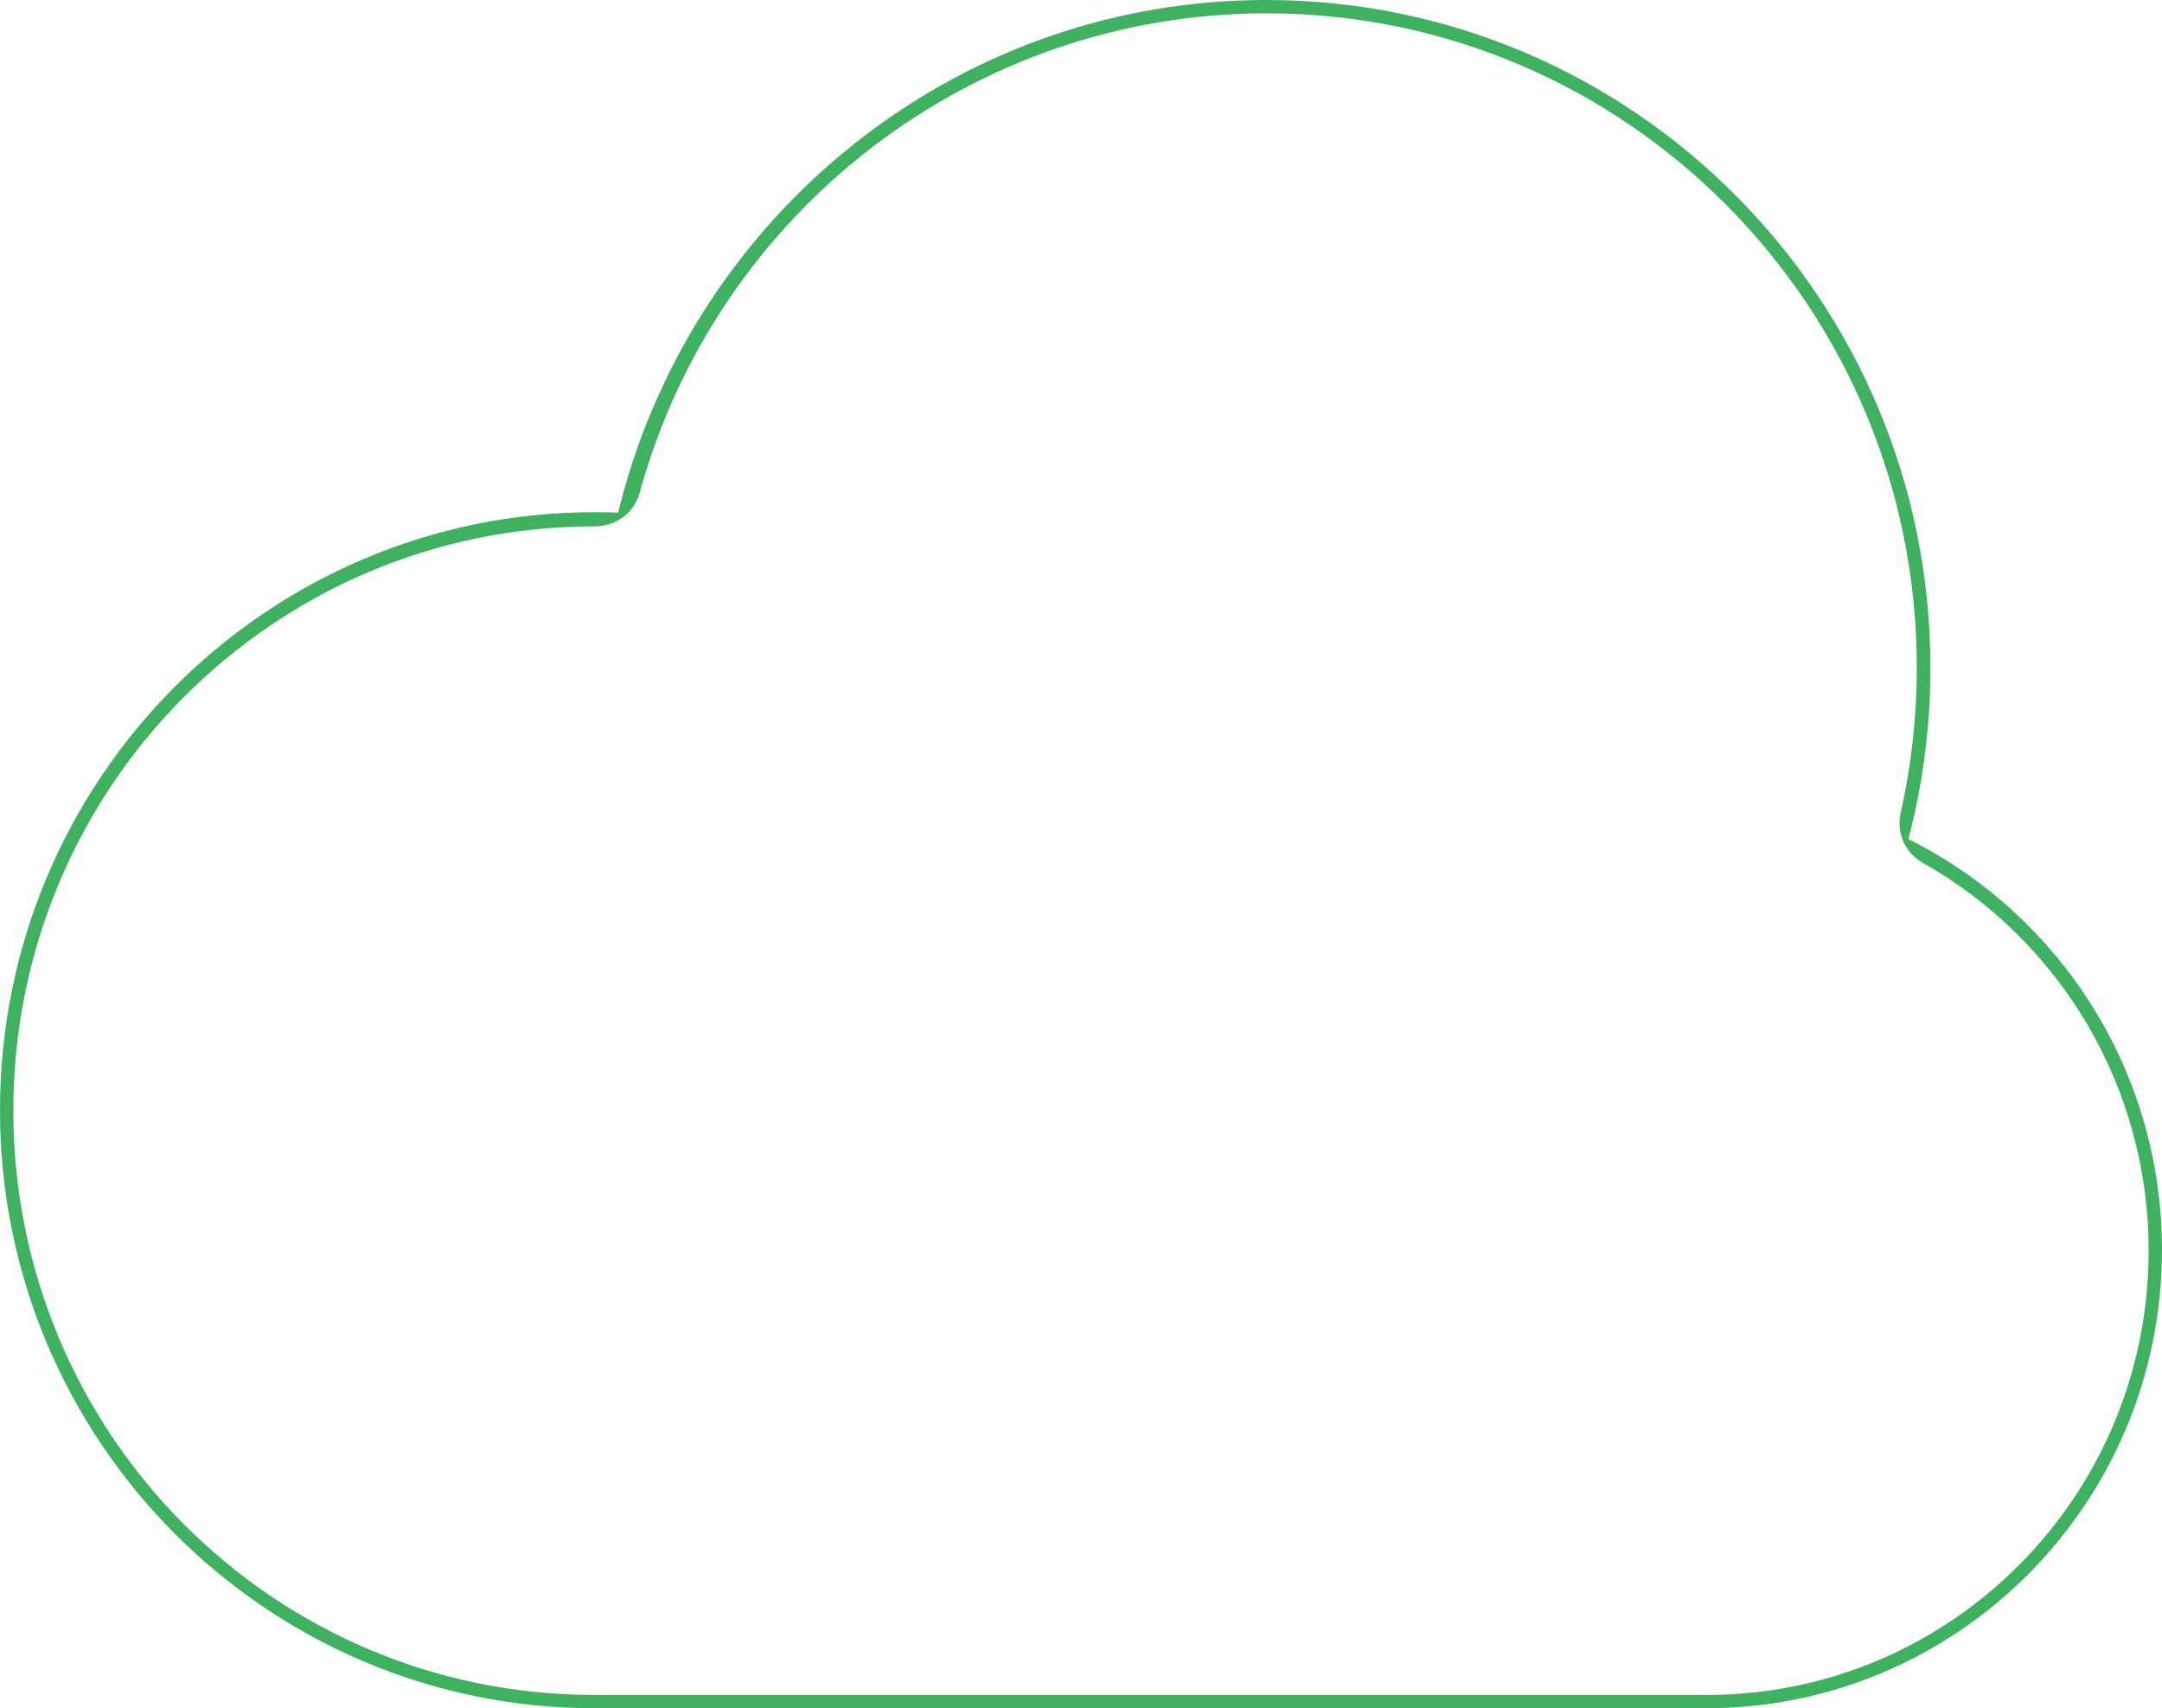
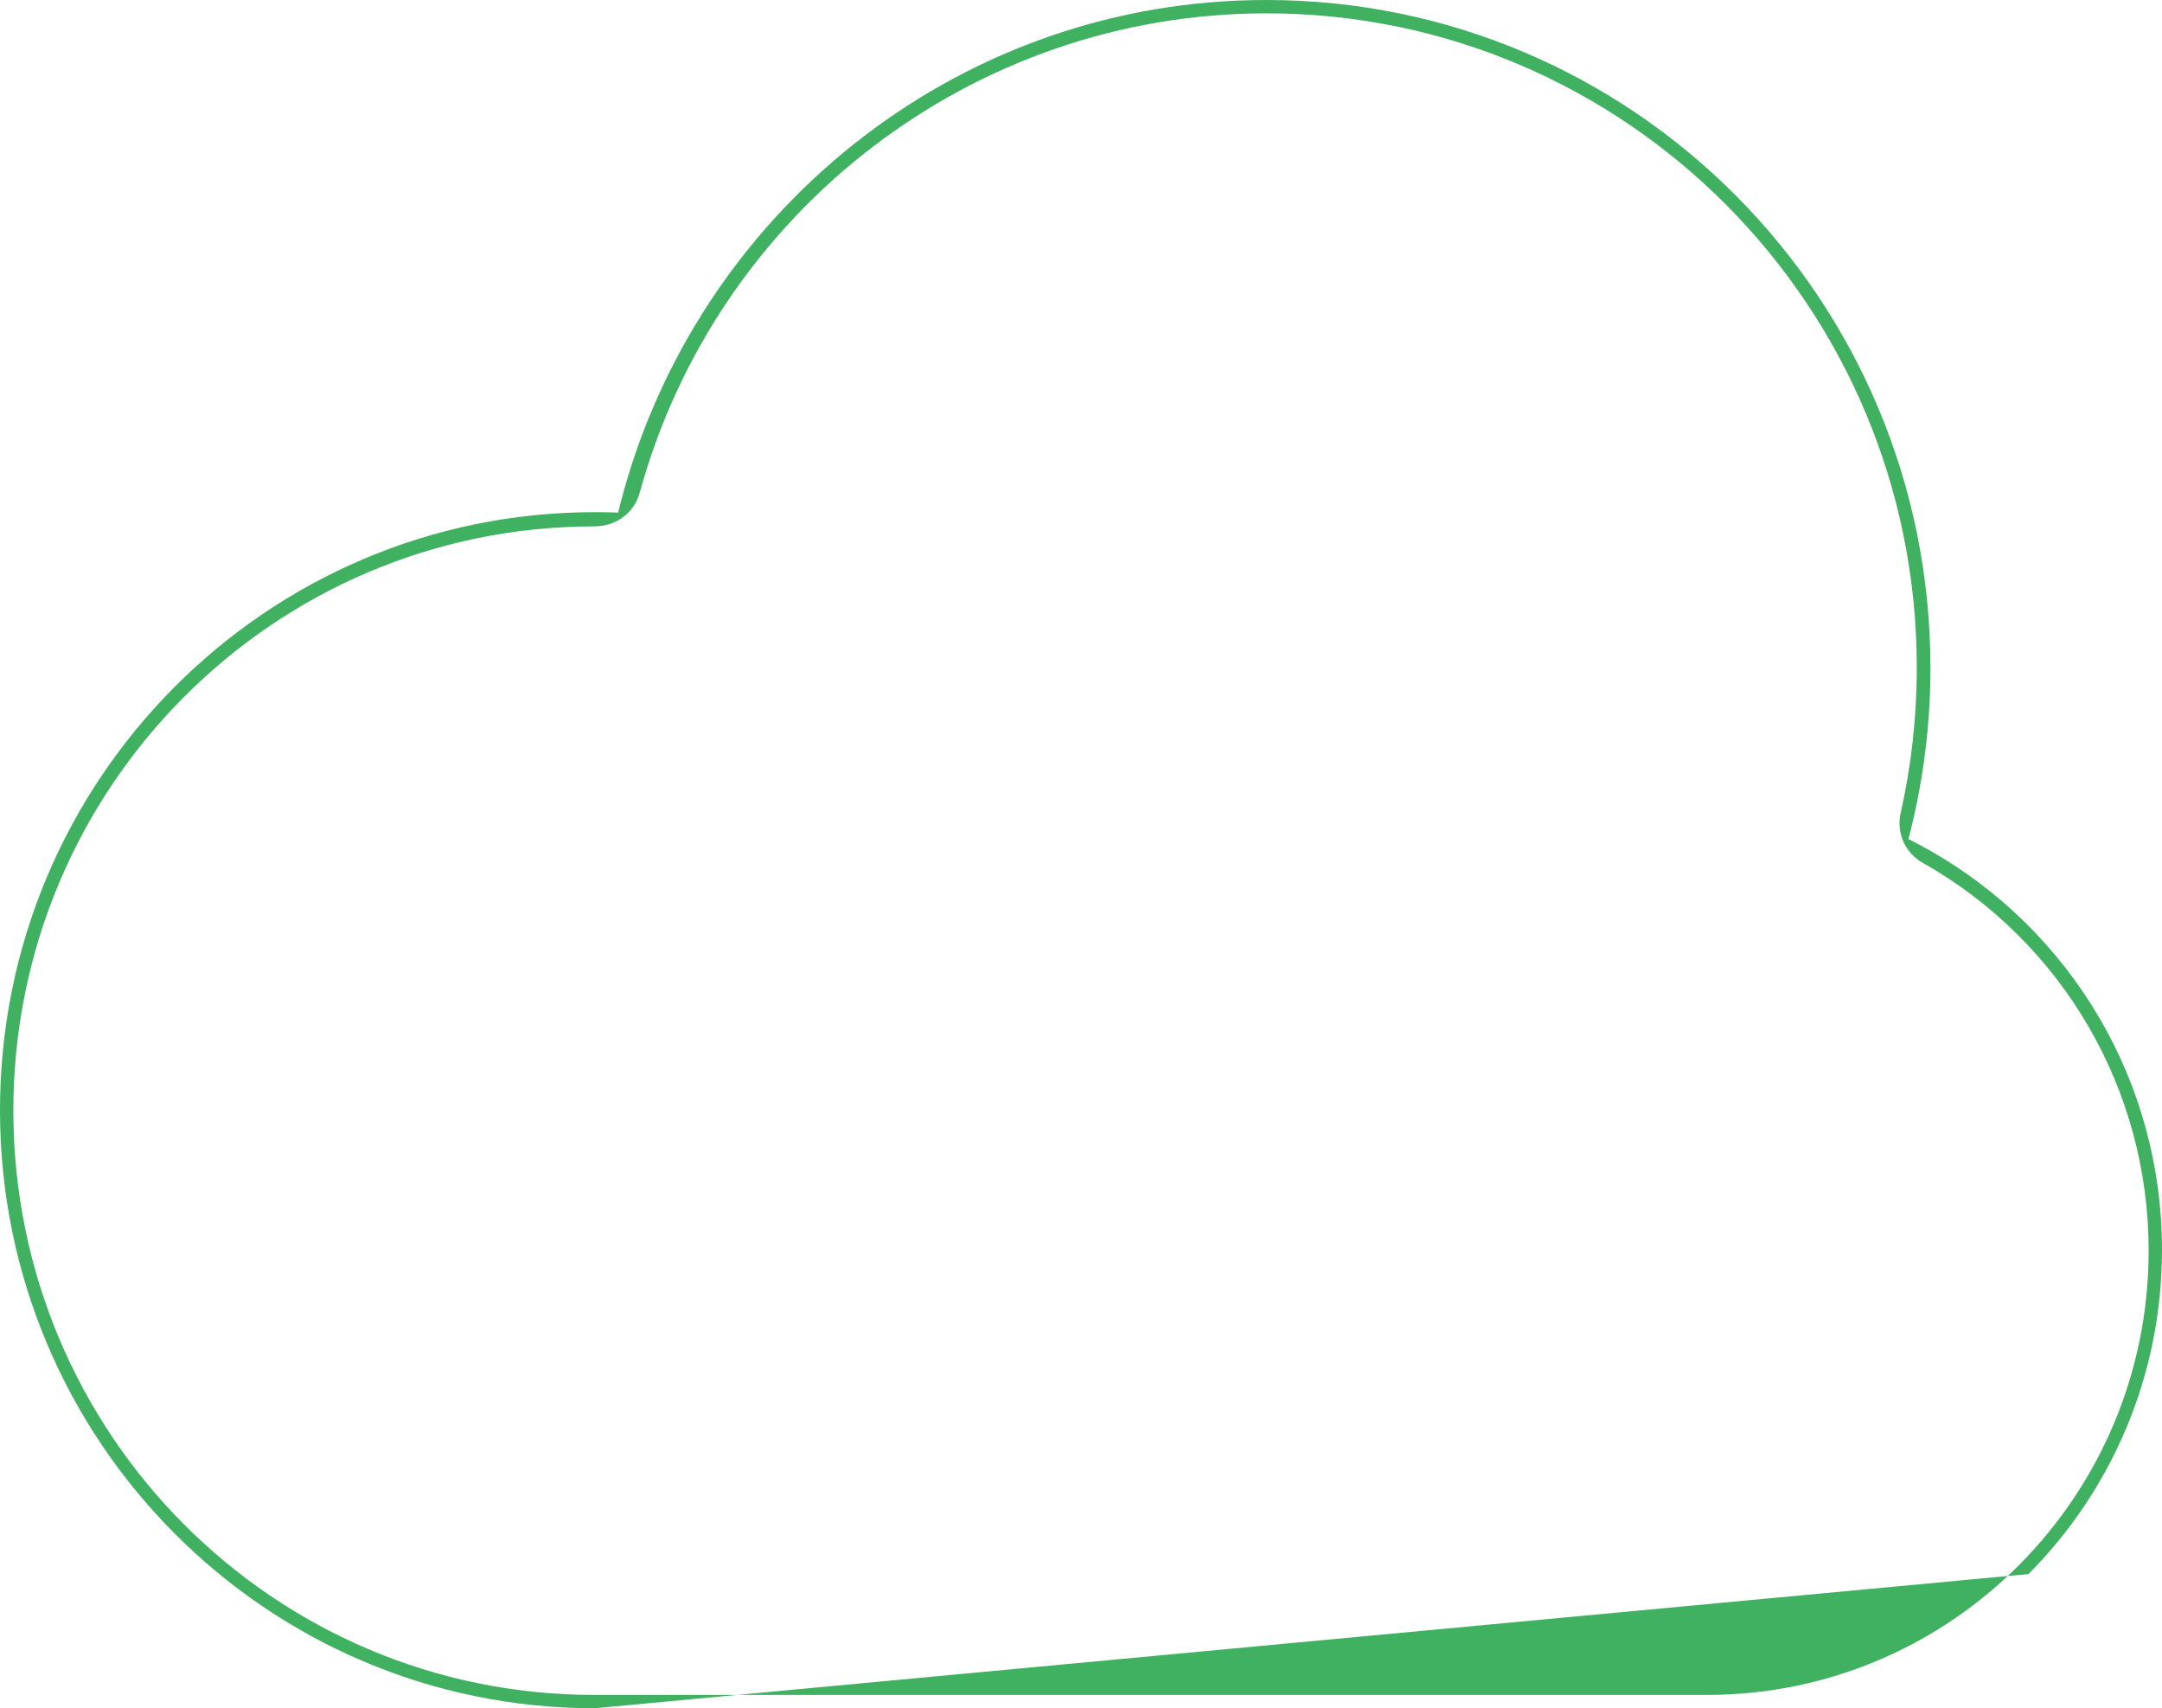
<svg xmlns="http://www.w3.org/2000/svg" width="324px" height="256px" viewBox="0 0 324 256" version="1.1">
  <title>Path</title>
  <g id="GDPR" stroke="none" stroke-width="1" fill="none" fill-rule="evenodd">
    <g id="GDPR-Request_Submitted" transform="translate(-1053, -249)" fill="#40B061" fill-rule="nonzero">
      <g id="Header" transform="translate(64, -31)">
        <g id="Background" transform="translate(896, 0)">
-           <path d="M282.762,280 C310.245,280 335.126,291.201 353.137,309.308 C371.155,327.423 382.298,352.448 382.298,380.09 C382.298,387.745 381.444,395.2 379.825,402.363 C379.57,403.492 379.295,404.619 379.001,405.745 C380.027,406.256 381.041,406.794 382.041,407.357 C392.655,413.336 401.516,422.081 407.662,432.62 C413.599,442.8 417,454.656 417,467.309 C417,486.28 409.353,503.456 396.987,515.889 C384.628,528.313 367.555,536 348.696,536 L182.125,536 C157.516,536 135.238,525.97 119.112,509.758 C102.977,493.537 93,471.128 93,446.377 C93,421.625 102.977,399.216 119.112,382.996 C135.238,366.783 157.516,356.753 182.125,356.753 C183.301,356.753 184.472,356.776 185.635,356.819 C185.911,355.682 186.209,354.548 186.526,353.416 C192.542,331.988 205.396,313.441 222.564,300.348 C239.306,287.579 260.154,280 282.762,280 Z M282.799,282 C260.821,282 240.287,289.385 223.784,302.014 C207.179,314.722 194.656,332.741 188.853,353.886 C188.447,355.364 187.571,356.614 186.393,357.49 C185.189,358.387 183.677,358.889 182.027,358.885 C157.996,358.885 136.233,368.686 120.48,384.54 C104.739,400.381 95,422.264 95,446.442 C95,470.621 104.739,492.504 120.48,508.345 C136.233,524.198 157.996,534 182.027,534 L348.822,534 C367.096,534 383.647,526.545 395.627,514.486 C407.594,502.44 415,485.799 415,467.411 C415,455.28 411.75,443.728 405.931,433.743 C400.053,423.656 391.551,415.166 381.124,409.29 C379.816,408.553 378.826,407.429 378.247,406.124 C377.668,404.818 377.499,403.33 377.83,401.864 C379.433,394.765 380.251,387.461 380.251,380.042 C380.251,352.968 369.345,328.464 351.718,310.726 C334.078,292.975 309.709,282 282.799,282 Z" id="Combined-Shape" />
+           <path d="M282.762,280 C310.245,280 335.126,291.201 353.137,309.308 C371.155,327.423 382.298,352.448 382.298,380.09 C382.298,387.745 381.444,395.2 379.825,402.363 C379.57,403.492 379.295,404.619 379.001,405.745 C380.027,406.256 381.041,406.794 382.041,407.357 C392.655,413.336 401.516,422.081 407.662,432.62 C413.599,442.8 417,454.656 417,467.309 C417,486.28 409.353,503.456 396.987,515.889 L182.125,536 C157.516,536 135.238,525.97 119.112,509.758 C102.977,493.537 93,471.128 93,446.377 C93,421.625 102.977,399.216 119.112,382.996 C135.238,366.783 157.516,356.753 182.125,356.753 C183.301,356.753 184.472,356.776 185.635,356.819 C185.911,355.682 186.209,354.548 186.526,353.416 C192.542,331.988 205.396,313.441 222.564,300.348 C239.306,287.579 260.154,280 282.762,280 Z M282.799,282 C260.821,282 240.287,289.385 223.784,302.014 C207.179,314.722 194.656,332.741 188.853,353.886 C188.447,355.364 187.571,356.614 186.393,357.49 C185.189,358.387 183.677,358.889 182.027,358.885 C157.996,358.885 136.233,368.686 120.48,384.54 C104.739,400.381 95,422.264 95,446.442 C95,470.621 104.739,492.504 120.48,508.345 C136.233,524.198 157.996,534 182.027,534 L348.822,534 C367.096,534 383.647,526.545 395.627,514.486 C407.594,502.44 415,485.799 415,467.411 C415,455.28 411.75,443.728 405.931,433.743 C400.053,423.656 391.551,415.166 381.124,409.29 C379.816,408.553 378.826,407.429 378.247,406.124 C377.668,404.818 377.499,403.33 377.83,401.864 C379.433,394.765 380.251,387.461 380.251,380.042 C380.251,352.968 369.345,328.464 351.718,310.726 C334.078,292.975 309.709,282 282.799,282 Z" id="Combined-Shape" />
        </g>
      </g>
    </g>
  </g>
</svg>